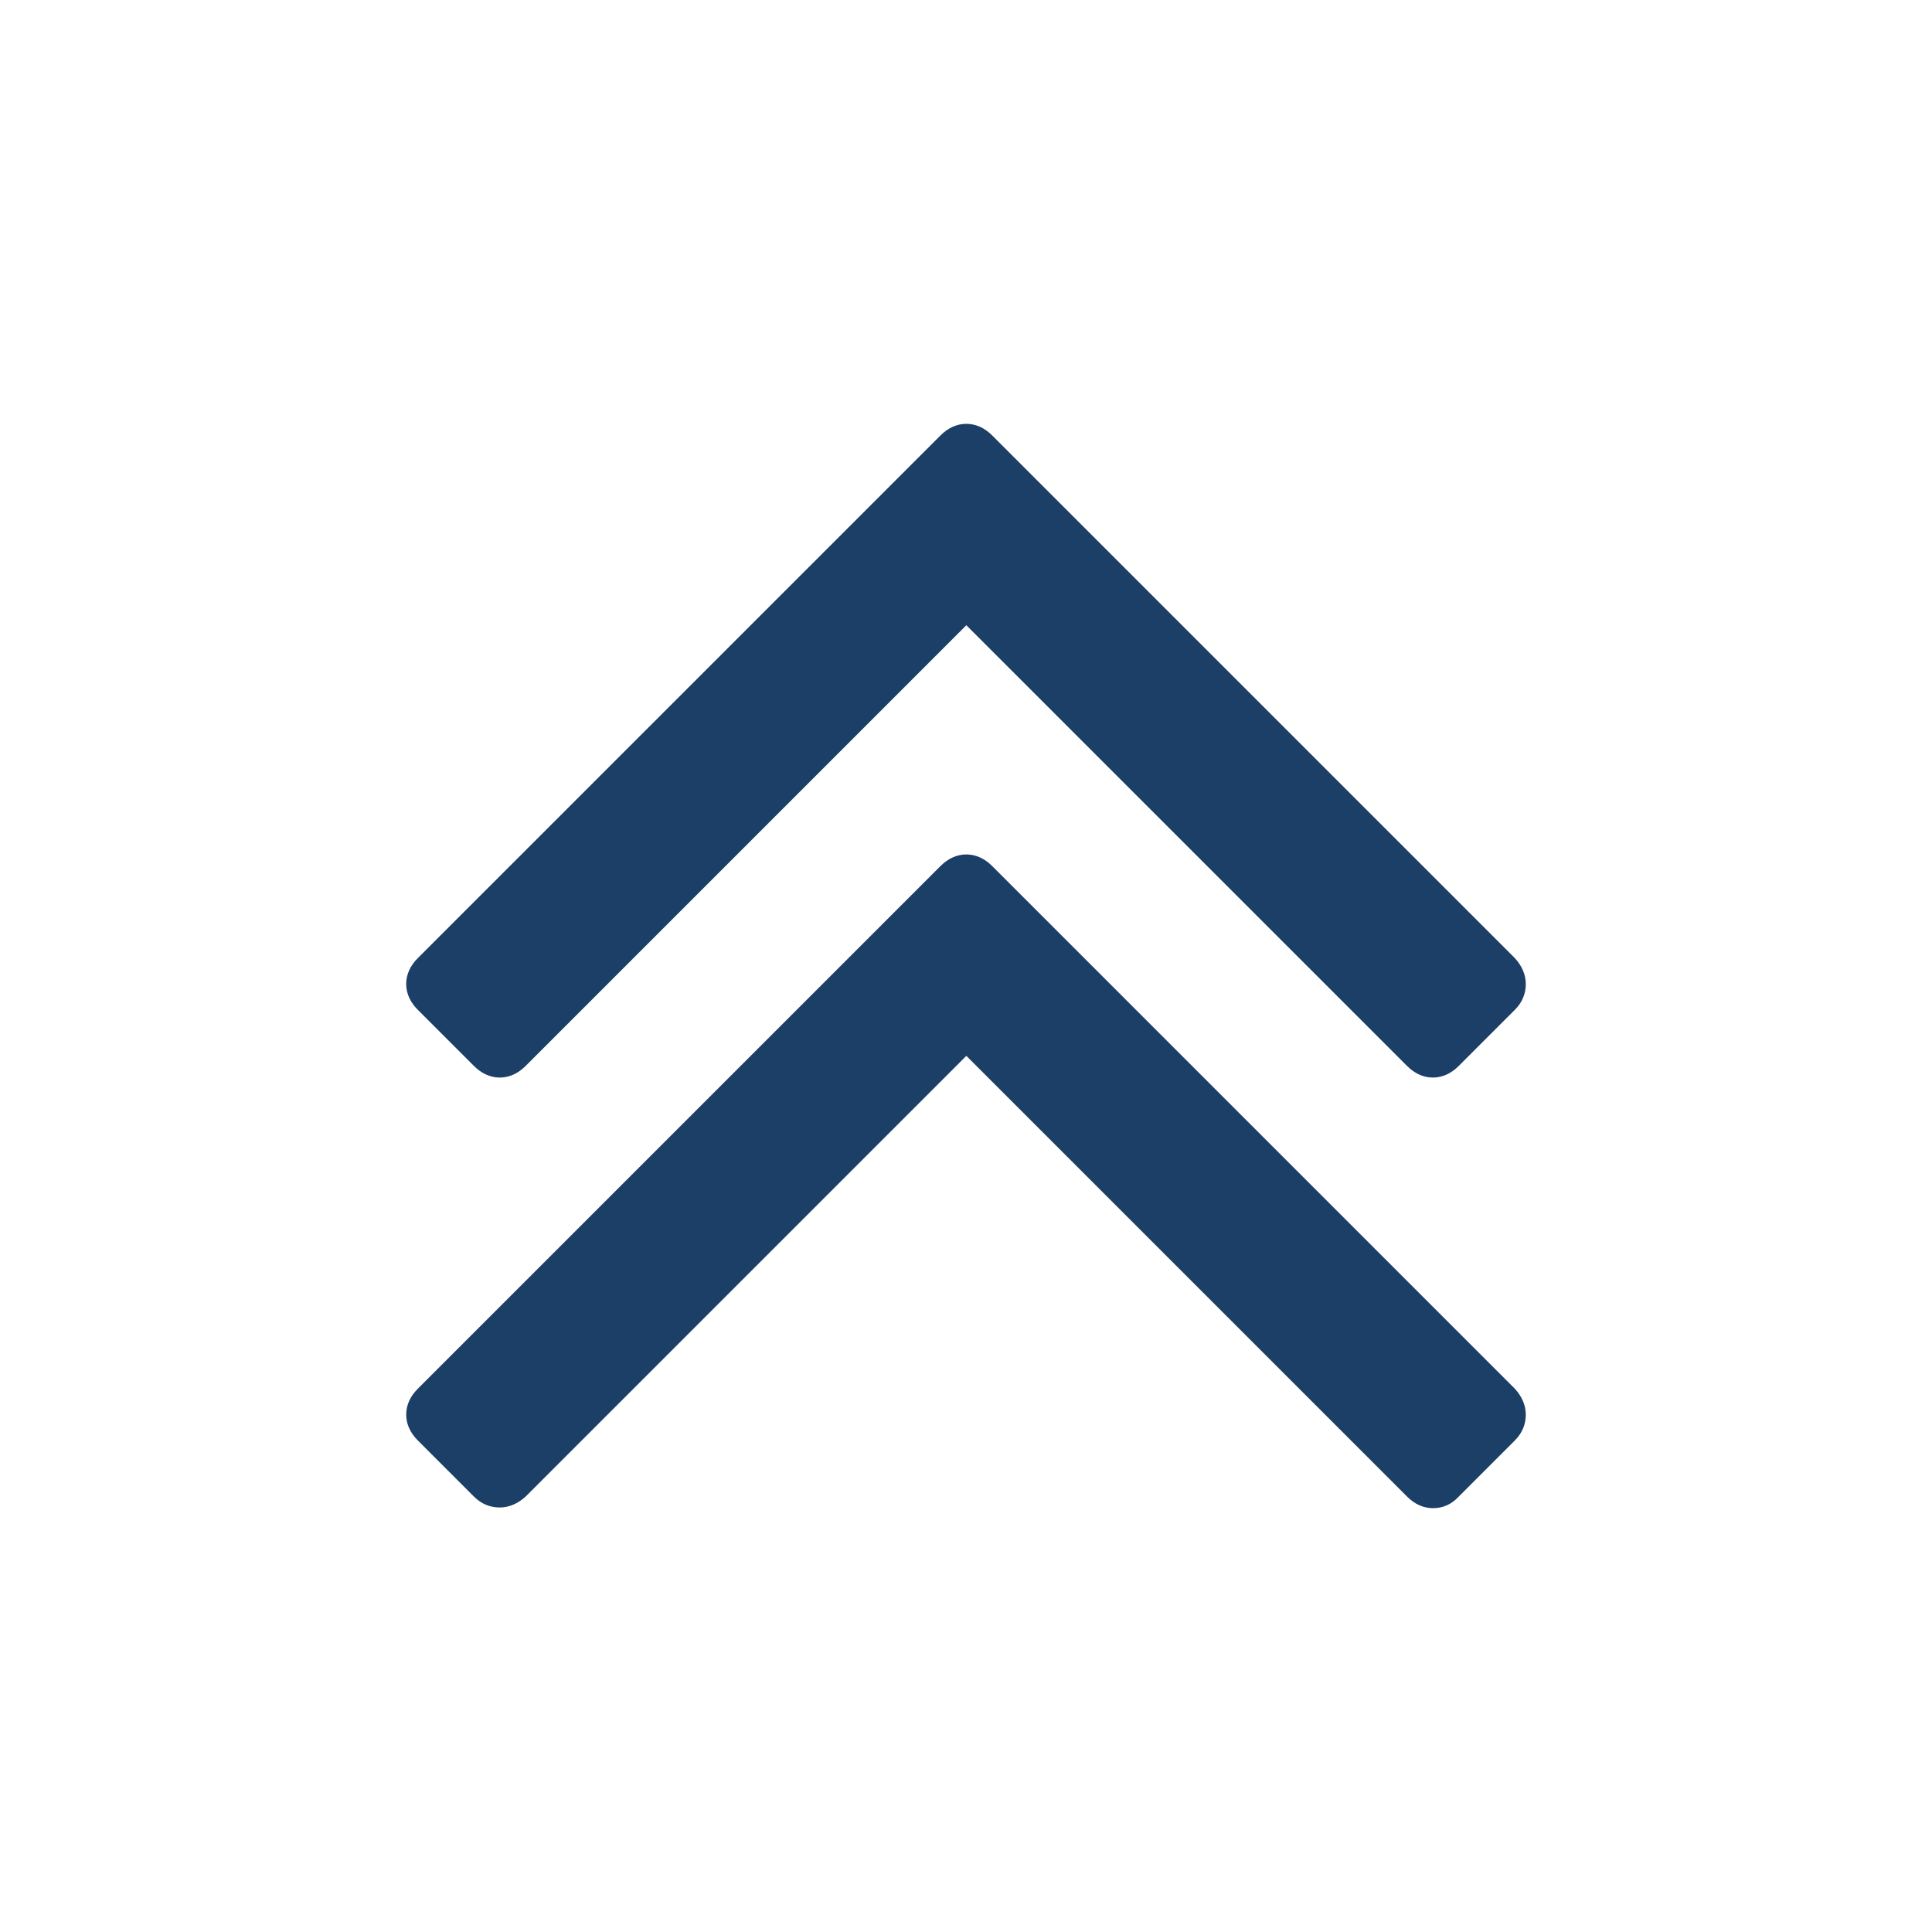
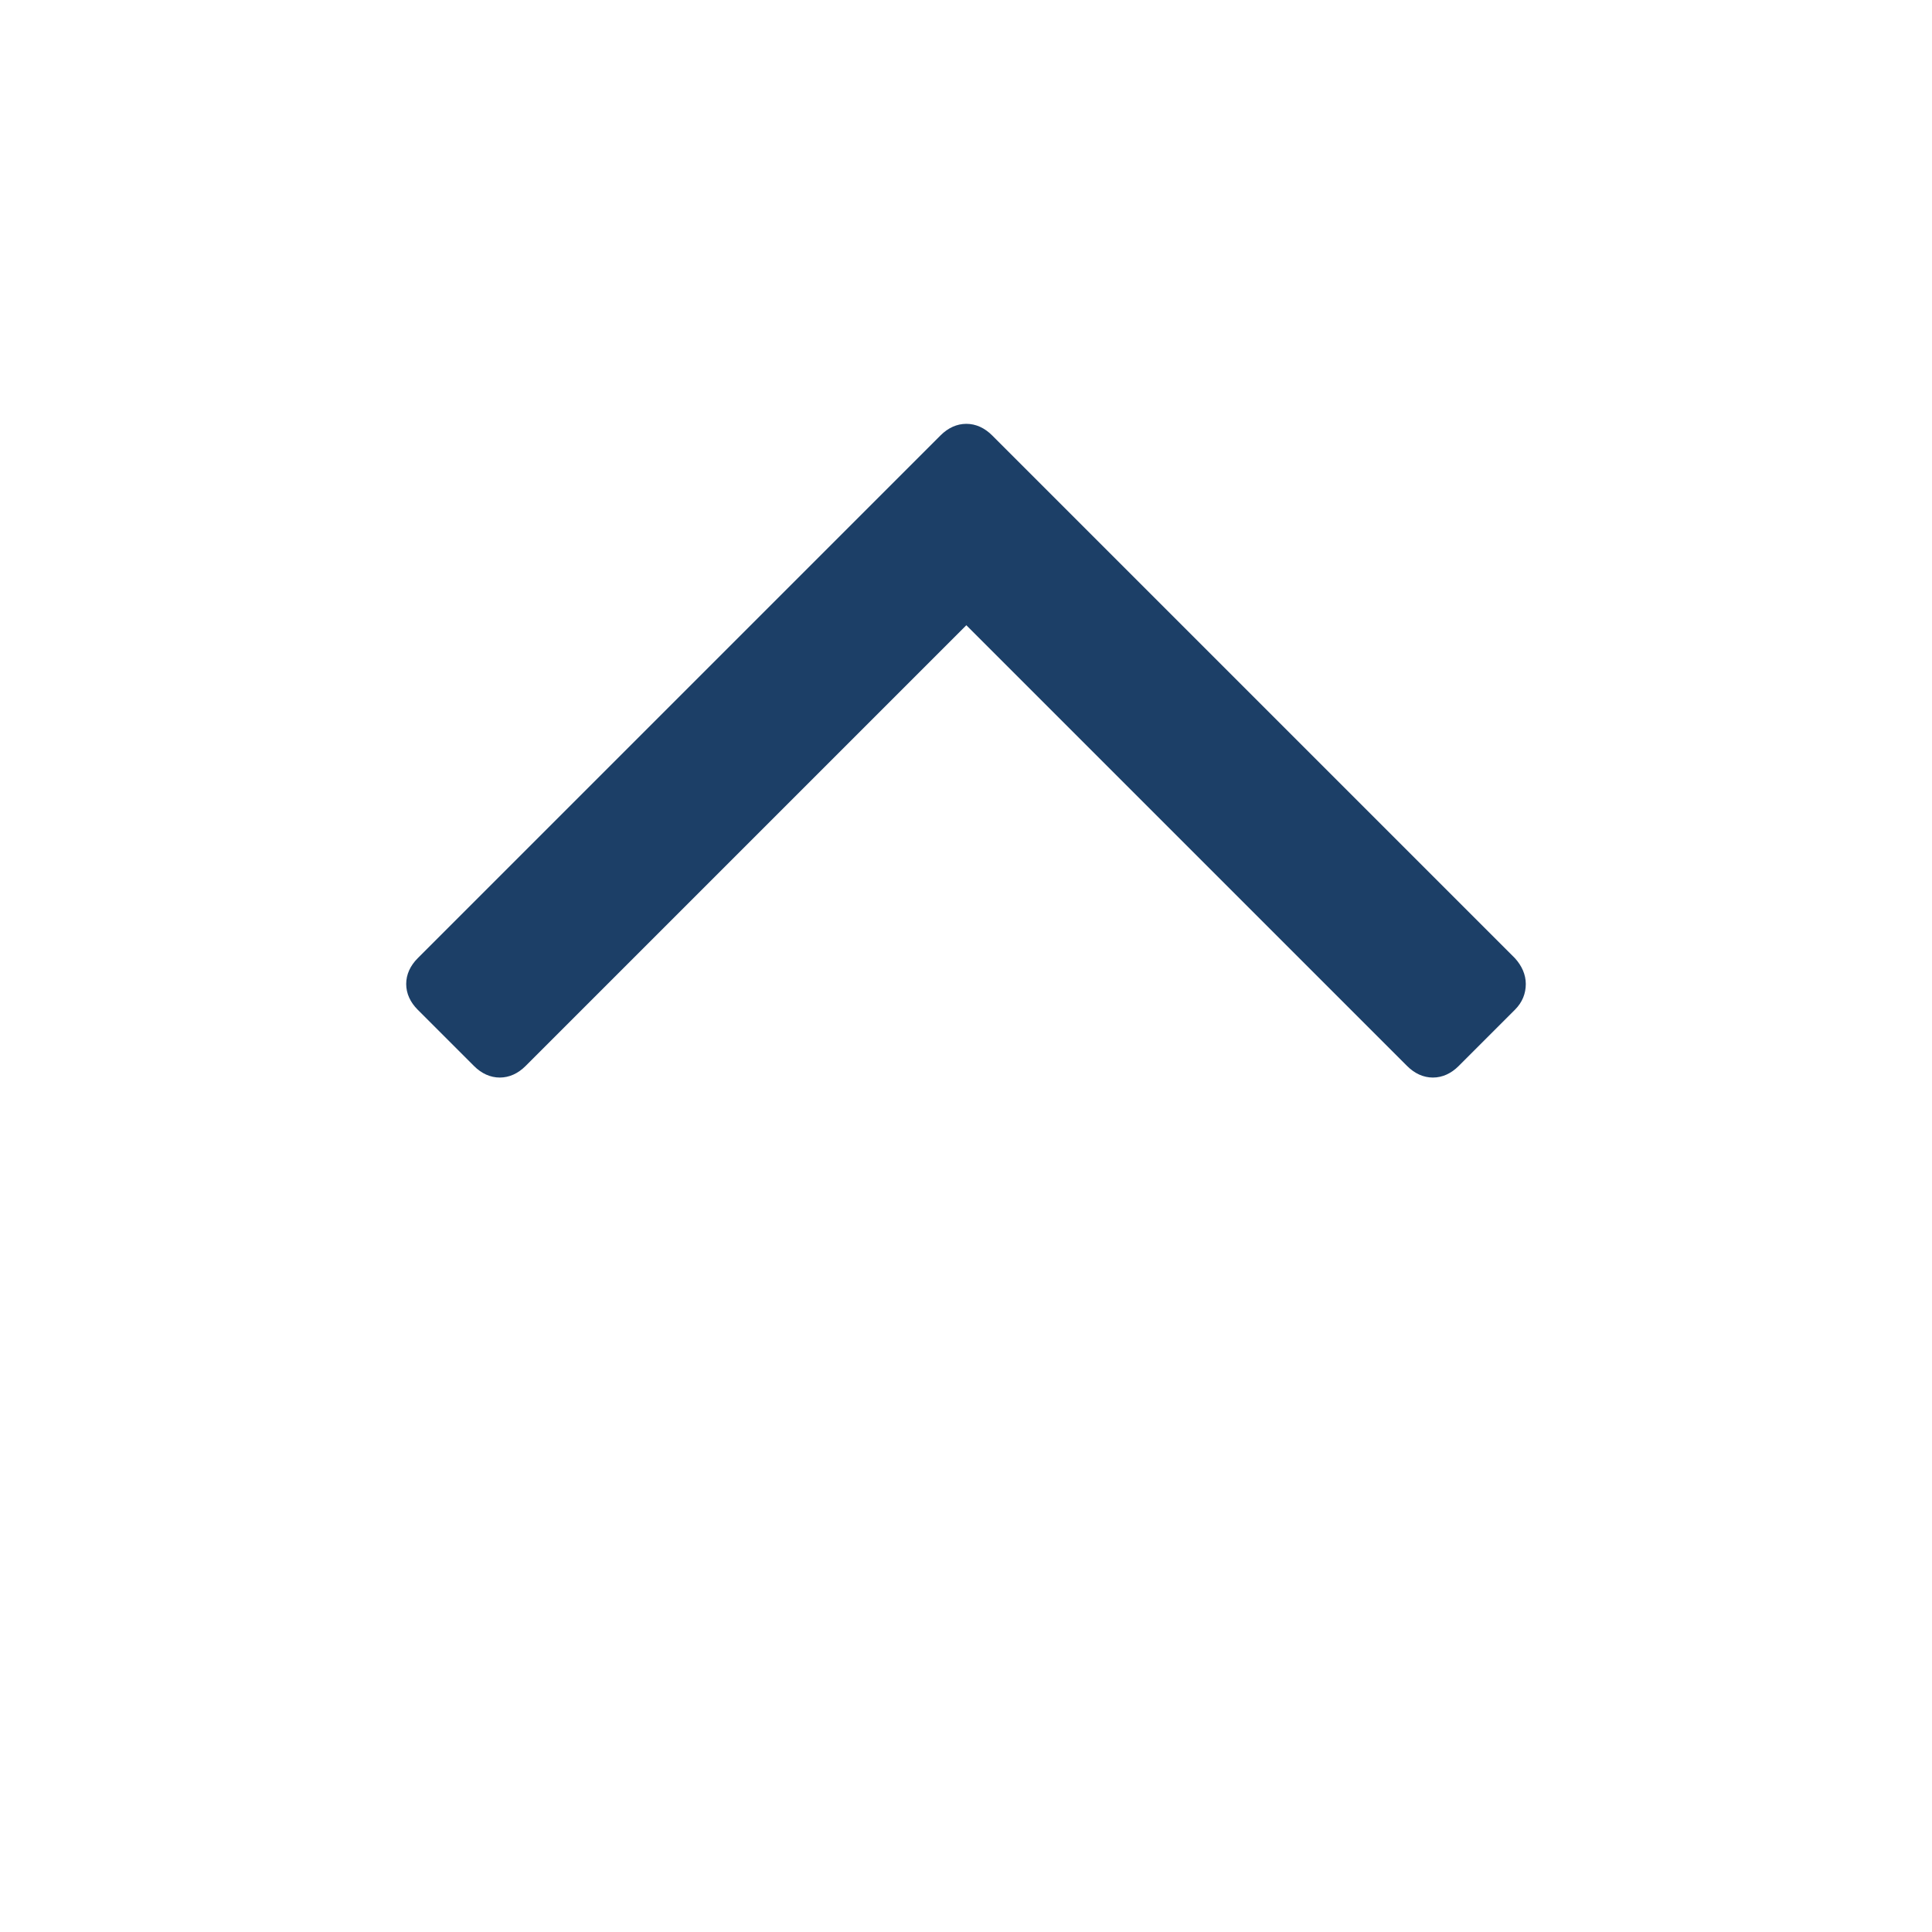
<svg xmlns="http://www.w3.org/2000/svg" id="Capa_1" x="0px" y="0px" viewBox="0 0 284.9 284.9" style="enable-background:new 0 0 284.9 284.9;" xml:space="preserve">
  <style type="text/css"> .st0{fill:#1C3F67;} </style>
  <g>
    <g>
      <path class="st0" d="M69.9,157.2c1.1,1.1,2.4,1.7,3.8,1.7s2.7-0.6,3.8-1.7l65-65l65,65c1.1,1.1,2.4,1.7,3.8,1.7 c1.4,0,2.7-0.6,3.8-1.7l8.3-8.3c1.1-1.1,1.6-2.4,1.6-3.8c0-1.4-0.6-2.7-1.6-3.8l-77.1-77.1c-1.1-1.1-2.4-1.7-3.8-1.7 c-1.4,0-2.7,0.6-3.8,1.7l-77.1,77.1c-1.1,1.1-1.7,2.4-1.7,3.8c0,1.4,0.6,2.7,1.7,3.8L69.9,157.2z" />
-       <path class="st0" d="M146.3,127.7c-1.1-1.1-2.4-1.7-3.8-1.7c-1.4,0-2.7,0.6-3.8,1.7l-77.1,77.1c-1.1,1.1-1.7,2.4-1.7,3.8 c0,1.4,0.6,2.7,1.7,3.8l8.3,8.3c1.1,1.1,2.4,1.6,3.8,1.6s2.7-0.6,3.8-1.6l65-65l65,65c1.1,1.1,2.4,1.7,3.8,1.7 c1.4,0,2.7-0.5,3.8-1.7l8.3-8.3c1.1-1.1,1.6-2.4,1.6-3.8c0-1.4-0.6-2.7-1.6-3.8L146.3,127.7z" />
    </g>
  </g>
</svg>